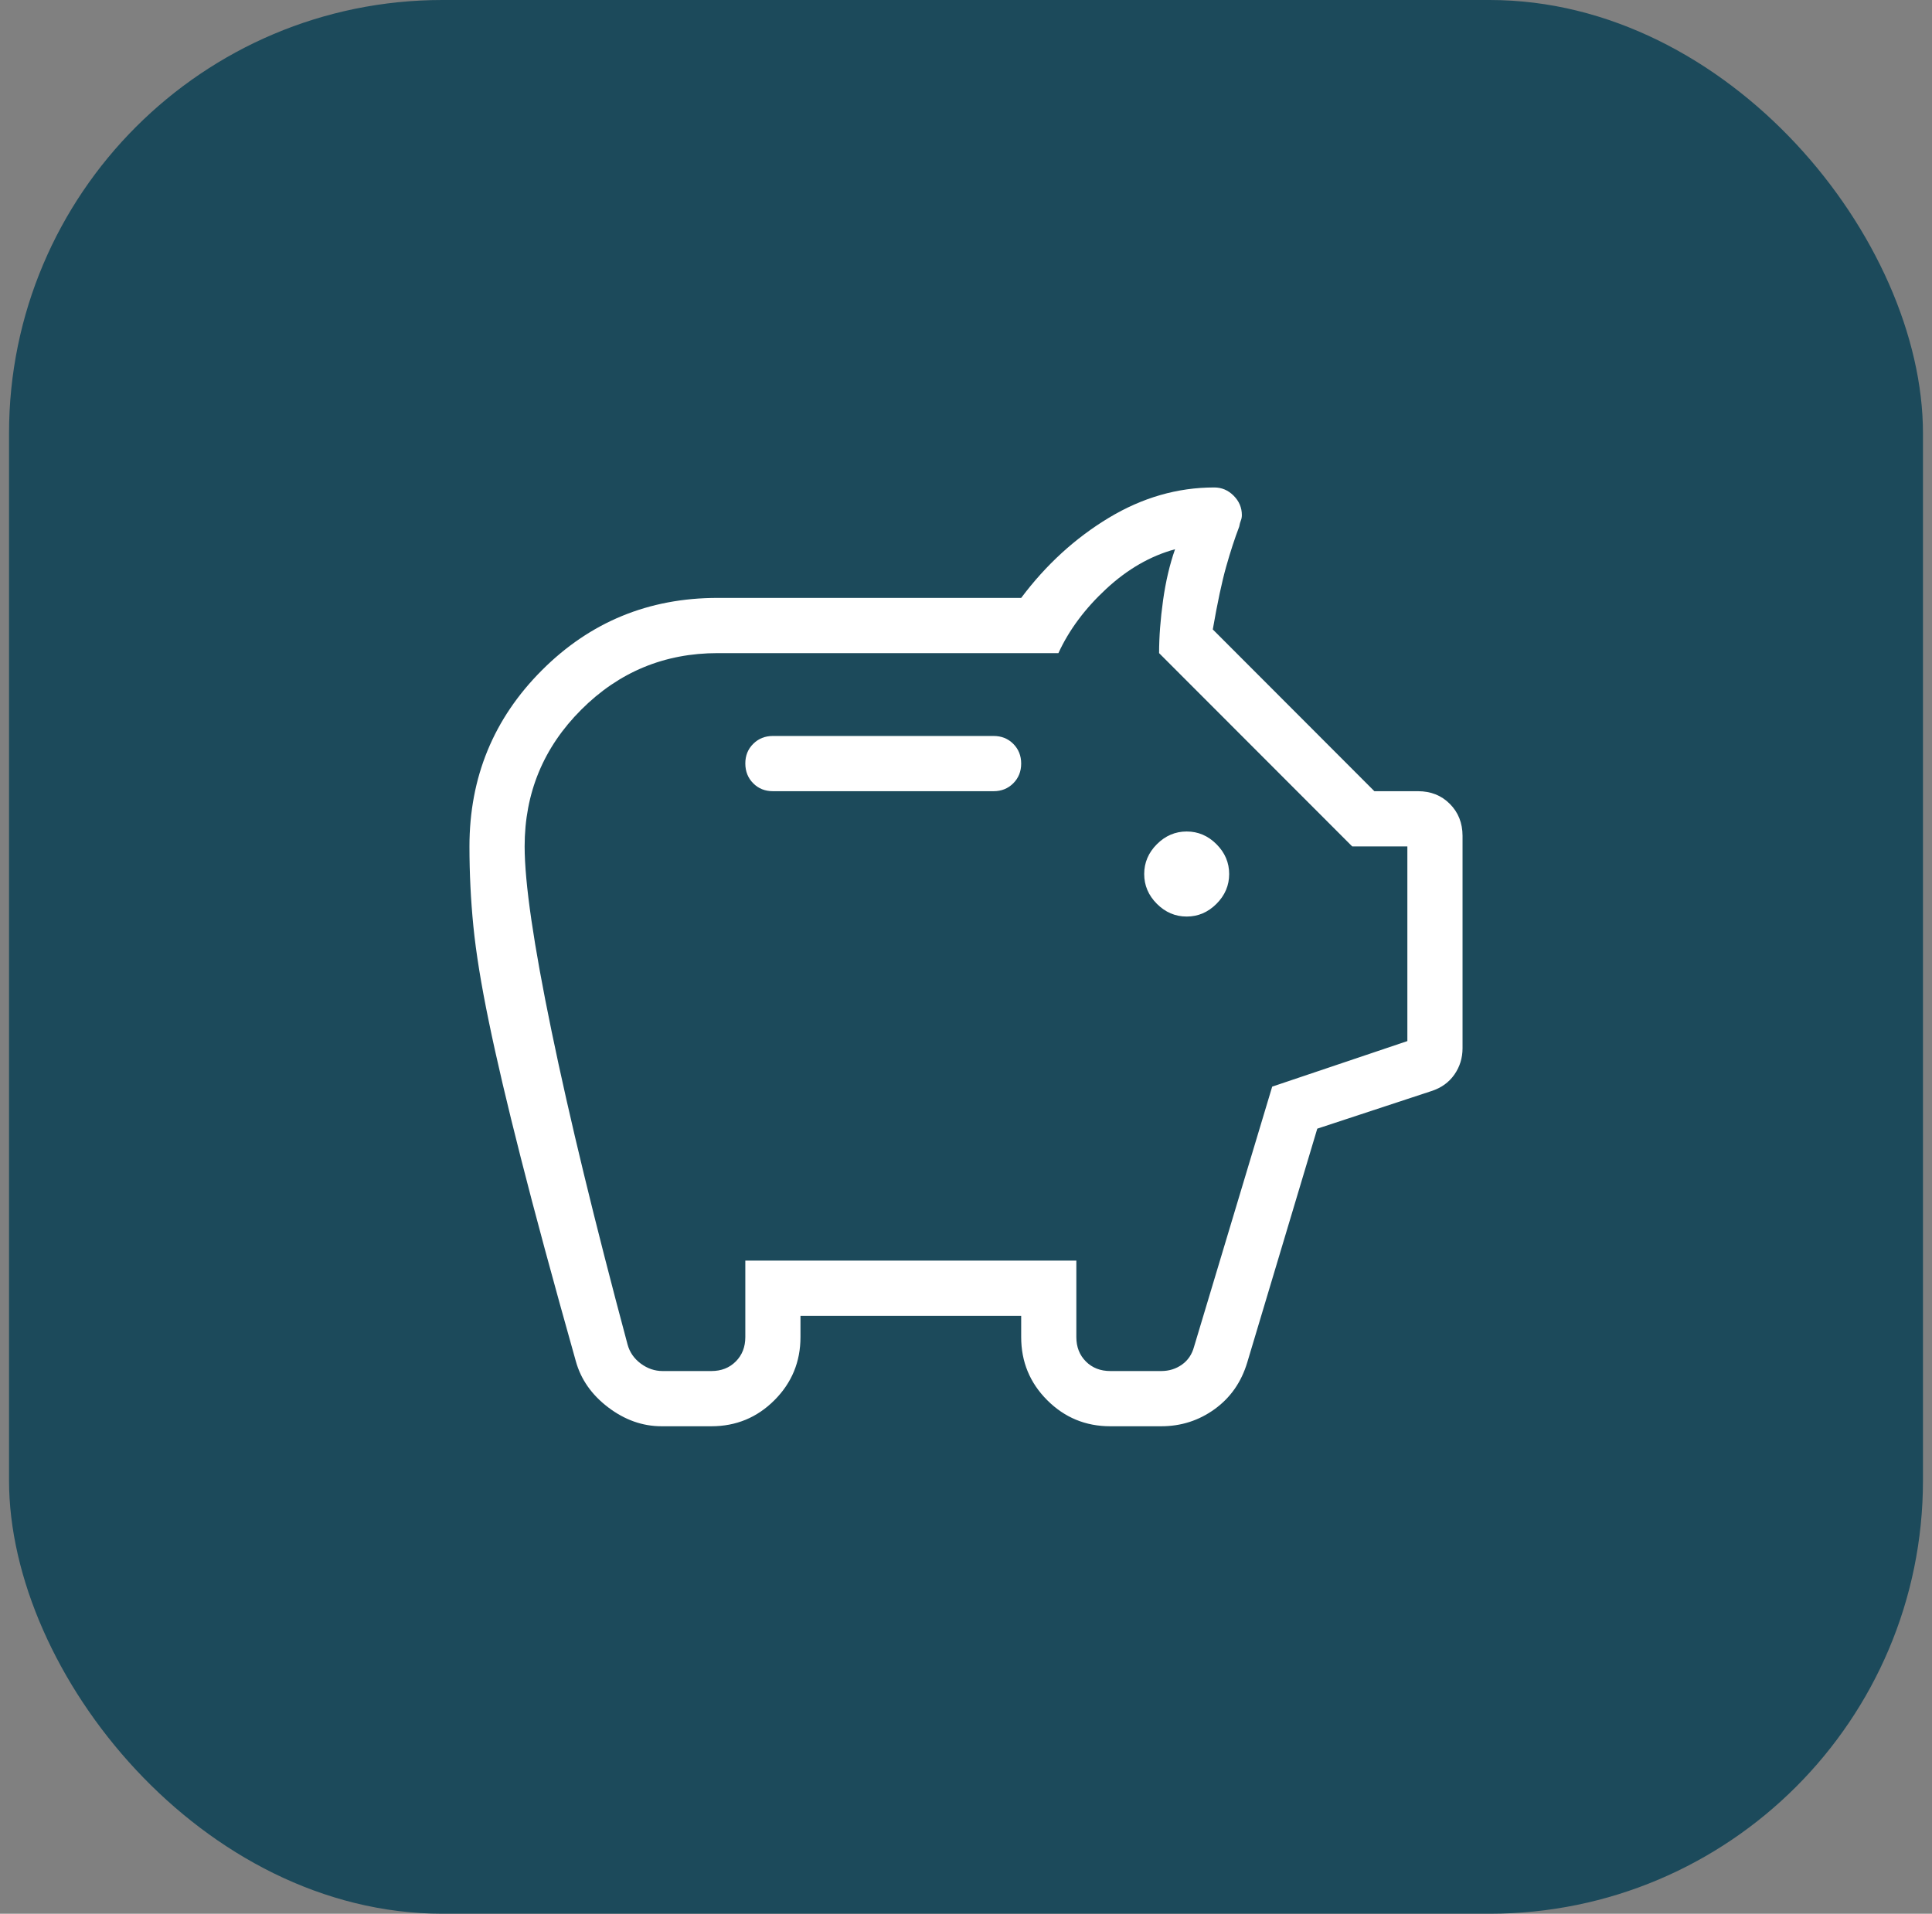
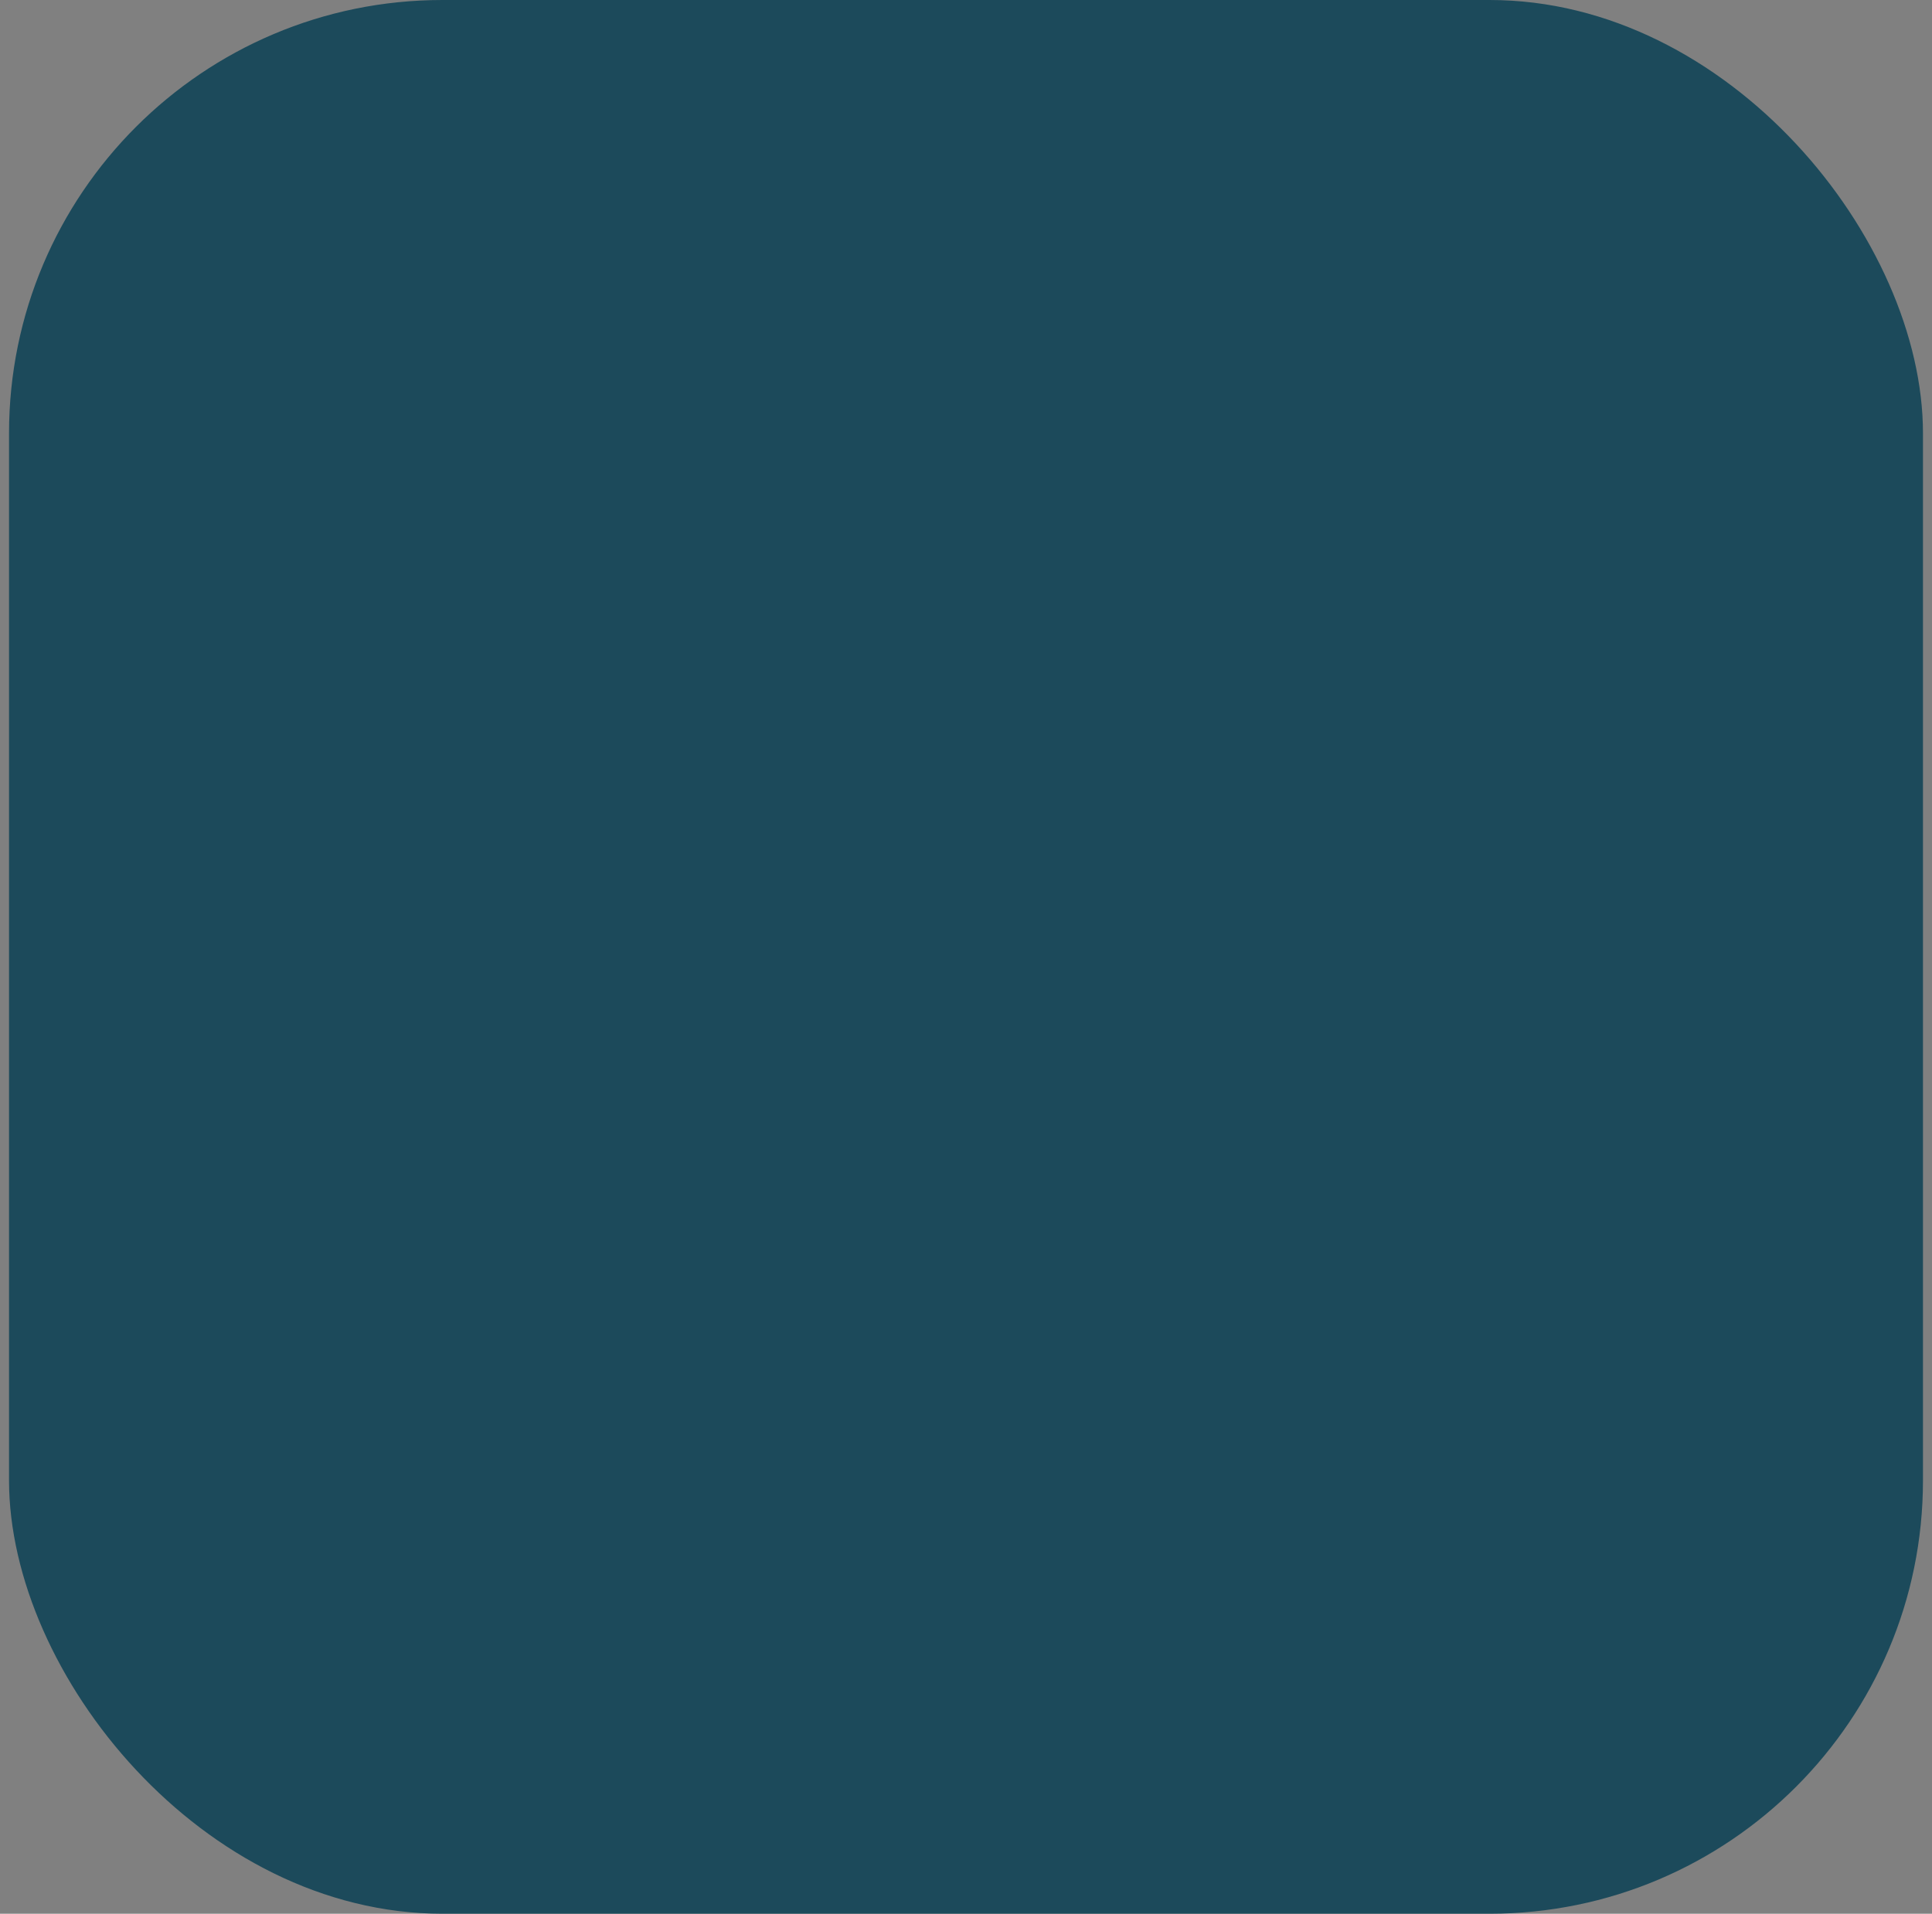
<svg xmlns="http://www.w3.org/2000/svg" width="107" height="106" viewBox="0 0 107 106" fill="none">
  <rect x="0" y="0" width="107" height="106" fill="#808080" stroke="none" />
  <rect x="0.5" width="106" height="106" rx="24" fill="#1C4A5B" />
-   <path d="M36.642 79C35.589 79 34.603 78.651 33.685 77.954C32.766 77.257 32.167 76.4 31.888 75.385C30.615 70.866 29.601 67.117 28.845 64.137C28.087 61.16 27.496 58.642 27.073 56.585C26.647 54.527 26.362 52.767 26.217 51.305C26.072 49.843 26 48.369 26 46.882C26 43.055 27.336 39.803 30.009 37.128C32.681 34.452 35.928 33.116 39.75 33.118H56.556C57.931 31.282 59.548 29.804 61.408 28.682C63.268 27.561 65.215 27 67.25 27C67.662 27 68.019 27.152 68.323 27.456C68.626 27.76 68.778 28.117 68.778 28.529C68.778 28.64 68.759 28.739 68.723 28.829C68.686 28.919 68.656 29.033 68.631 29.172C68.387 29.81 68.146 30.547 67.91 31.383C67.674 32.219 67.426 33.38 67.168 34.864L76.117 43.824H78.531C79.242 43.824 79.831 44.058 80.297 44.527C80.764 44.996 80.998 45.585 81 46.295V58.059C81 58.604 80.848 59.092 80.545 59.525C80.241 59.957 79.817 60.261 79.271 60.436L72.955 62.516L69.077 75.464C68.749 76.555 68.148 77.416 67.274 78.049C66.398 78.683 65.411 79 64.311 79H61.49C60.126 79 58.961 78.519 57.998 77.556C57.036 76.594 56.556 75.428 56.556 74.06V72.882H44.333V74.06C44.333 75.426 43.853 76.592 42.891 77.556C41.93 78.519 40.764 79 39.396 79H36.642ZM36.694 75.941H39.399C39.947 75.941 40.397 75.765 40.749 75.412C41.102 75.059 41.278 74.609 41.278 74.06V69.823H59.611V74.06C59.611 74.609 59.787 75.059 60.14 75.412C60.492 75.765 60.943 75.941 61.493 75.941H64.314C64.743 75.941 65.125 75.823 65.459 75.586C65.791 75.352 66.016 75.019 66.132 74.589L70.458 60.188L77.944 57.665V46.882H74.889L64.194 36.176C64.194 35.275 64.268 34.3 64.414 33.252C64.561 32.206 64.782 31.263 65.078 30.423C63.717 30.792 62.447 31.523 61.267 32.616C60.09 33.707 59.207 34.894 58.618 36.176H39.75C36.796 36.176 34.276 37.222 32.188 39.312C30.099 41.402 29.056 43.925 29.056 46.882C29.056 48.895 29.552 52.301 30.544 57.099C31.534 61.895 32.938 67.686 34.757 74.473C34.873 74.901 35.118 75.254 35.491 75.531C35.863 75.805 36.265 75.941 36.694 75.941ZM65.722 50.767C66.354 50.767 66.904 50.532 67.372 50.063C67.841 49.594 68.075 49.044 68.075 48.412C68.075 47.78 67.841 47.229 67.372 46.76C66.904 46.291 66.354 46.056 65.722 46.056C65.091 46.056 64.541 46.291 64.072 46.76C63.604 47.229 63.369 47.78 63.369 48.412C63.369 49.044 63.604 49.594 64.072 50.063C64.541 50.532 65.091 50.767 65.722 50.767ZM55.028 43.824C55.464 43.824 55.827 43.678 56.119 43.386C56.41 43.094 56.556 42.73 56.556 42.294C56.556 41.858 56.41 41.494 56.119 41.202C55.827 40.91 55.464 40.765 55.028 40.765H42.806C42.372 40.765 42.008 40.91 41.715 41.202C41.421 41.494 41.276 41.858 41.278 42.294C41.28 42.73 41.425 43.094 41.715 43.386C42.004 43.678 42.368 43.824 42.806 43.824H55.028Z" fill="white" />
</svg>